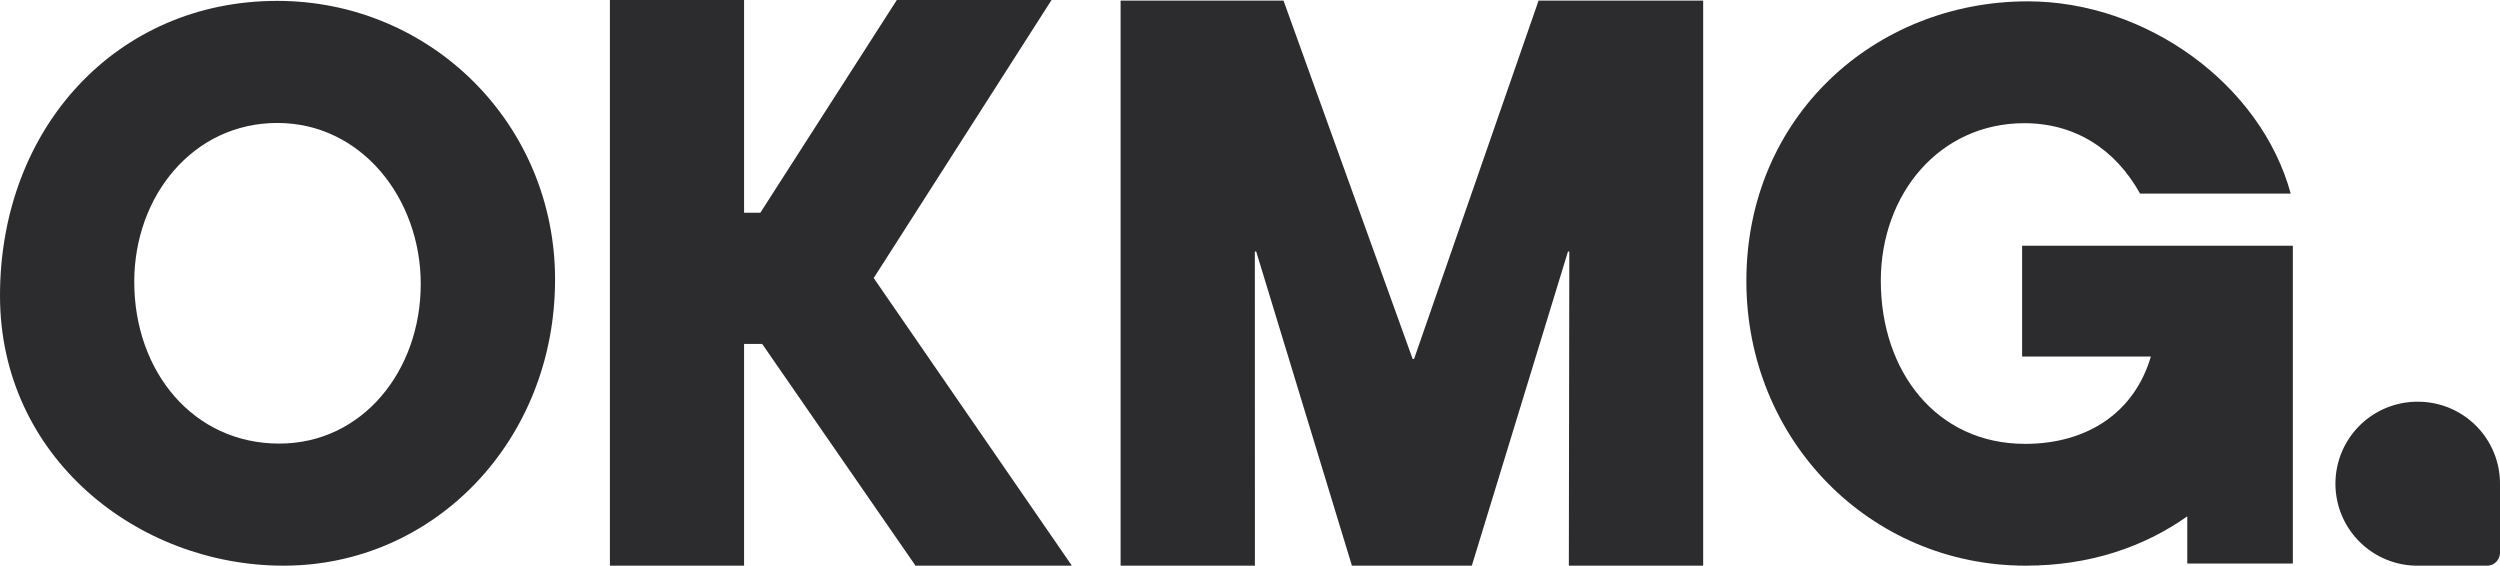
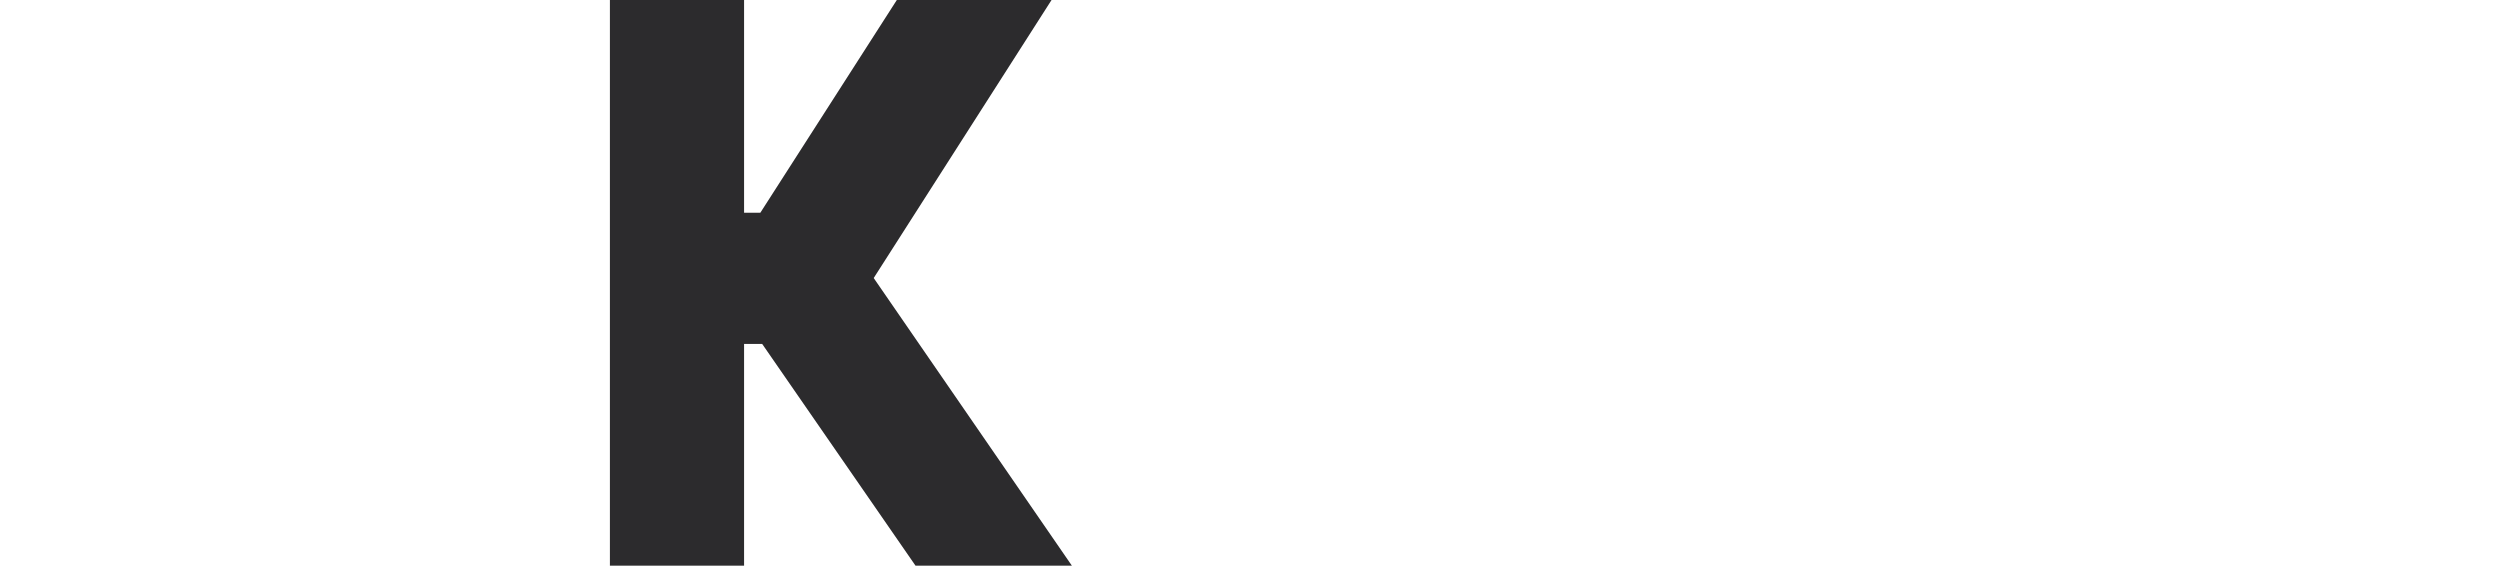
<svg xmlns="http://www.w3.org/2000/svg" id="Layer_1" data-name="Layer 1" viewBox="0 0 1080 244.37">
  <defs>
    <style>.cls-1{fill:#2c2b2d;}</style>
  </defs>
-   <path class="cls-1" d="M0,127.78C0,55,50.66.38,119.74.38c66.32,0,120.05,53.06,120.05,120.41,0,69.57-52.2,123.58-117.29,123.58C59.26,244.37,0,197.35,0,127.78Zm181.76-5.09c0-36.85-25.49-69.57-62-69.57C83.51,53.12,58,84.57,58,121.74c0,38.76,25.48,69.89,62.63,69.89C156.58,191.63,181.76,160.18,181.76,122.69Z" />
-   <polygon class="cls-1" points="735.77 0.27 735.77 244.37 677.74 244.37 677.94 108.67 677.36 108.67 635.83 244.37 584.03 244.37 542.68 108.67 542.1 108.67 542.12 244.37 484.1 244.37 484.1 0.27 554.48 0.27 610.27 155.08 610.87 155.08 664.66 0.27 735.77 0.27" />
-   <path class="cls-1" d="M990.51,106.17V243.45H944.9V223.06c-18.76,13.25-42.2,21.31-69.81,21.31-67.26,0-120.66-54.2-120.66-123C754.43,50.34,810,.58,876,.58c51.26,0,100.7,35.83,113.59,83.06H924.51c-10.75-19.33-28.23-30.42-50-30.42-36.53,0-62,30.42-62,68.15,0,39,23.95,70.38,62.33,70.38,27,0,47.27-13.63,54.34-37.73H873.55V106.17Z" />
-   <path class="cls-1" d="M1080,208.93v29.84a5.6,5.6,0,0,1-5.59,5.6h-29.84a35.41,35.41,0,0,1-.49-70.82h.49A35.4,35.4,0,0,1,1080,208.93Z" />
  <polygon class="cls-1" points="387.43 0 328.46 91.91 321.44 91.91 321.44 0 263.48 0 263.48 244.37 321.44 244.37 321.44 148.58 329.26 148.58 395.5 244.37 463.05 244.37 377.44 120.11 454.27 0 387.43 0" />
</svg>